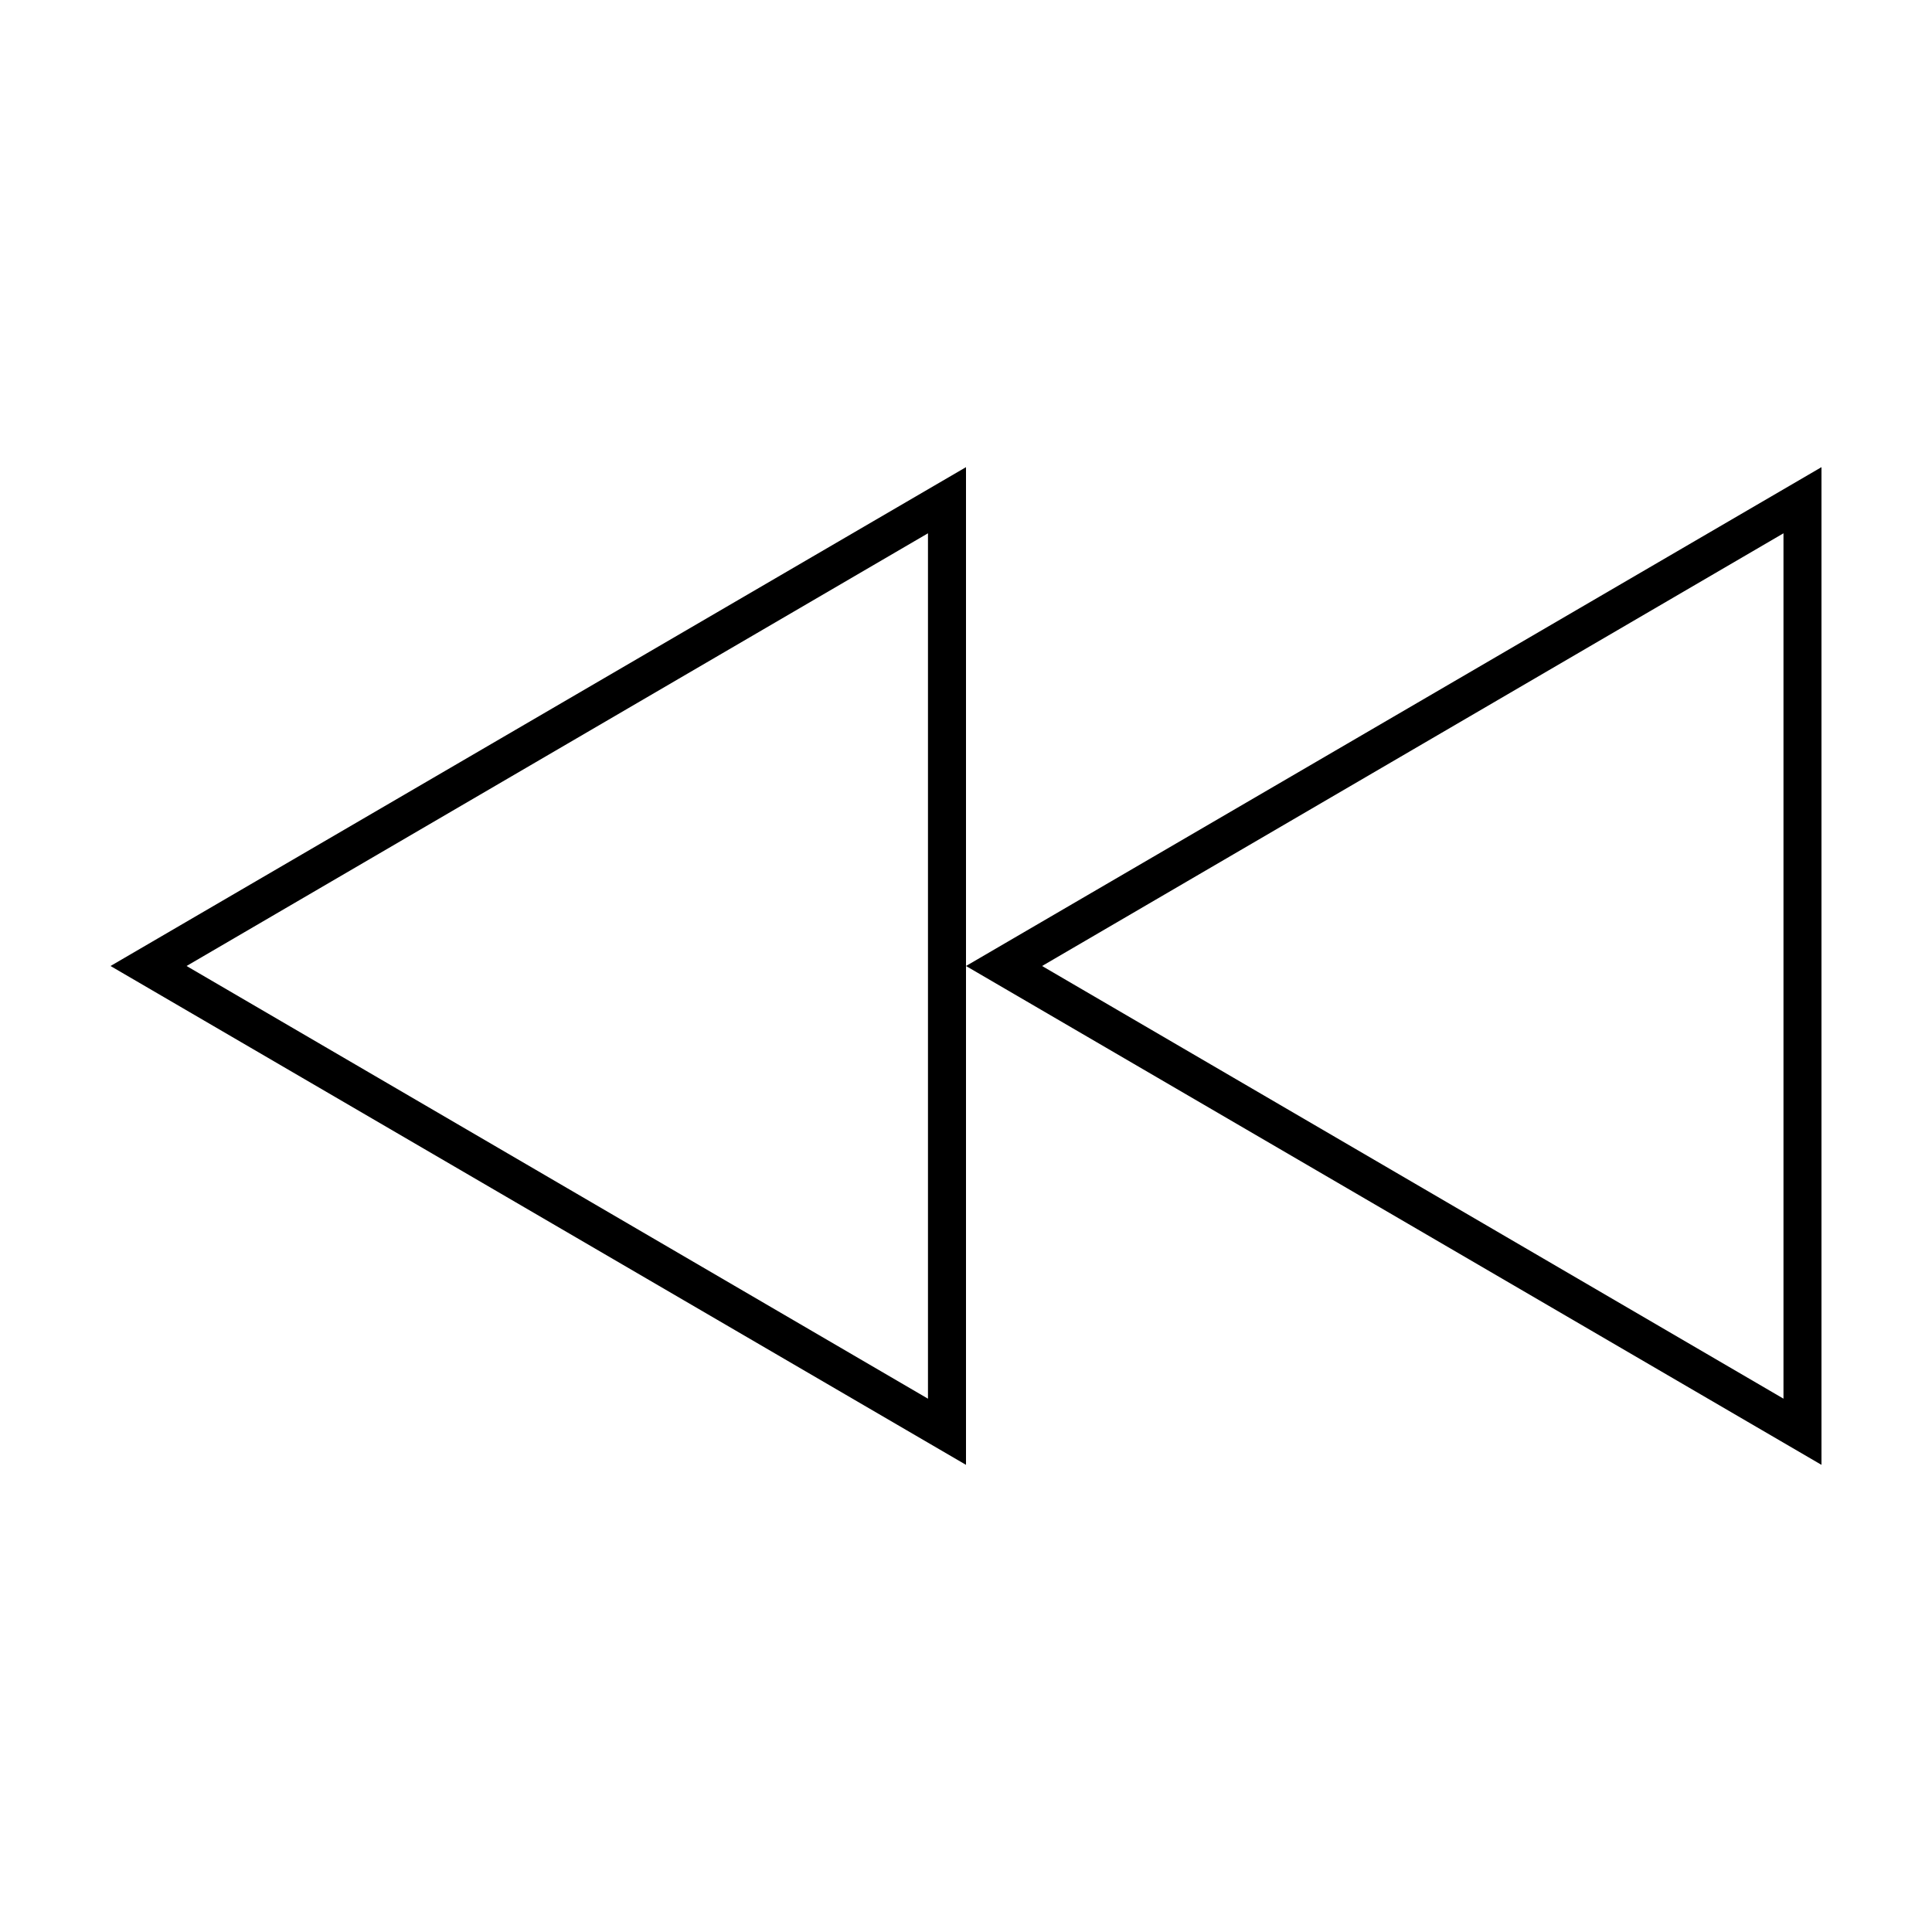
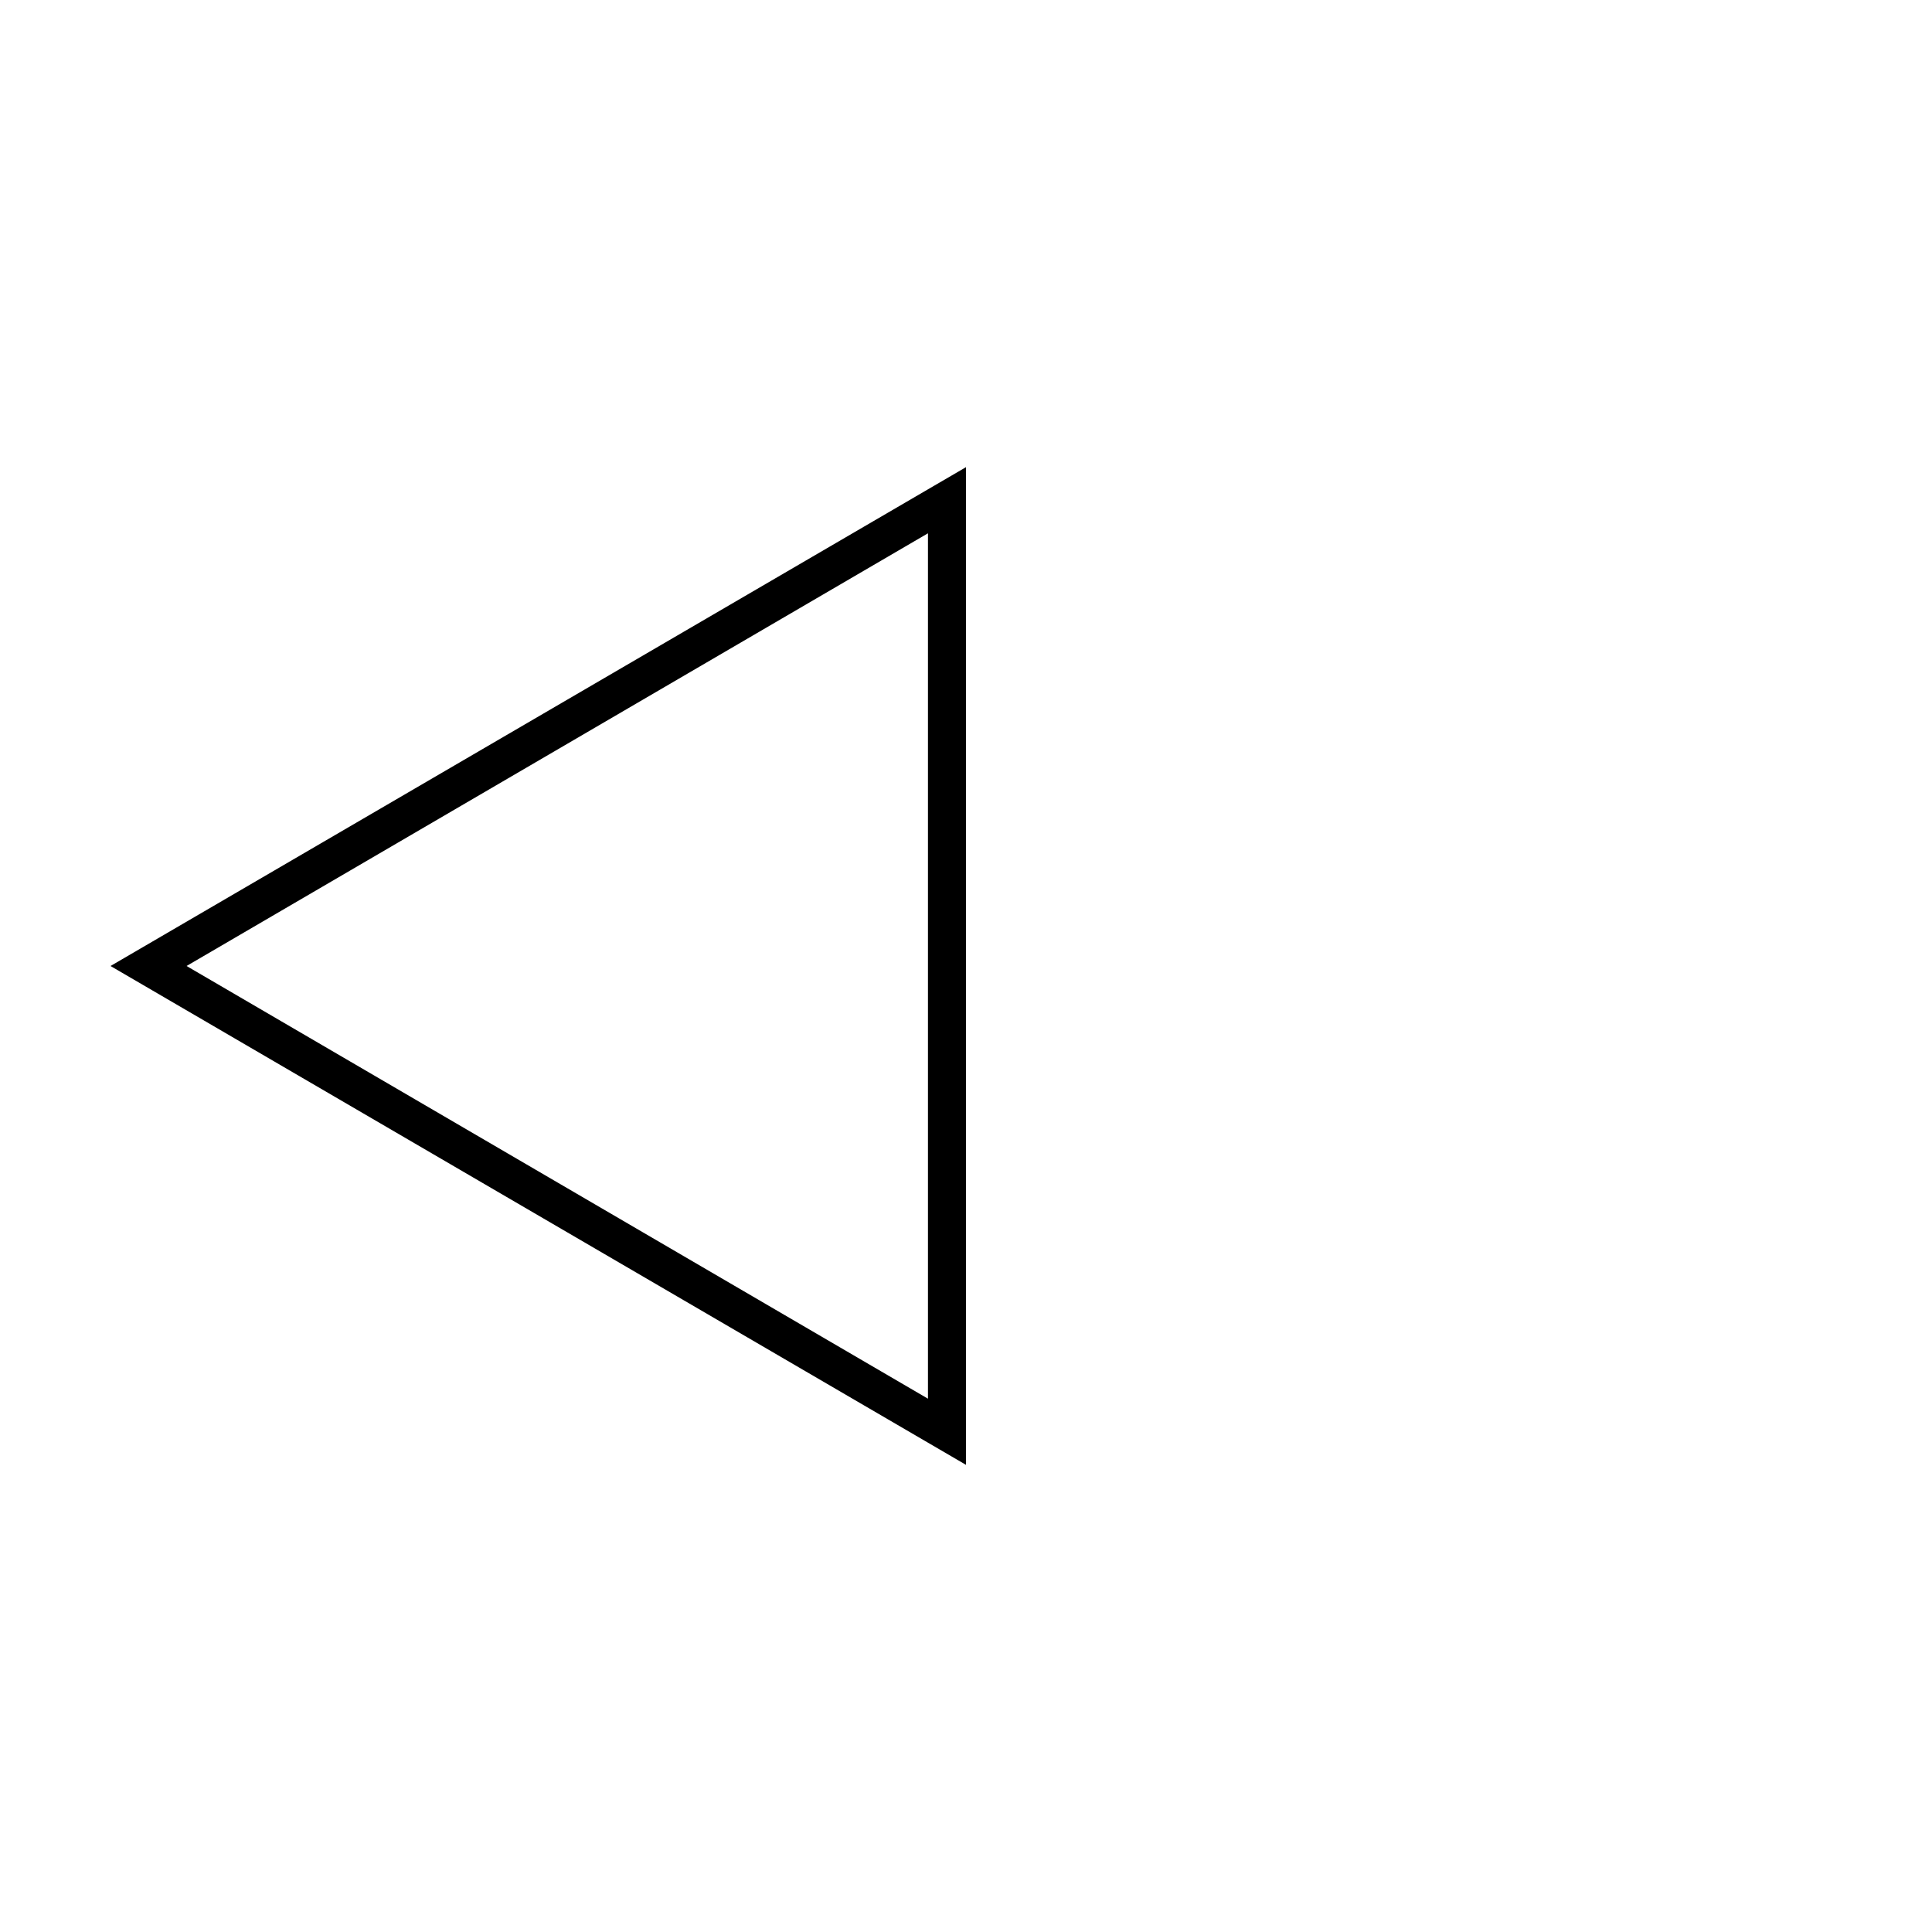
<svg xmlns="http://www.w3.org/2000/svg" fill="#000000" width="800px" height="800px" version="1.1" viewBox="144 144 512 512">
  <g>
    <path d="m400 532.2v-264.4l-226.71 132.2zm-10.078-17.531-196.48-114.67 196.48-114.67z" />
-     <path d="m400 400 226.71 132.2v-264.4zm216.64 114.66-196.48-114.66 196.48-114.67z" />
  </g>
</svg>